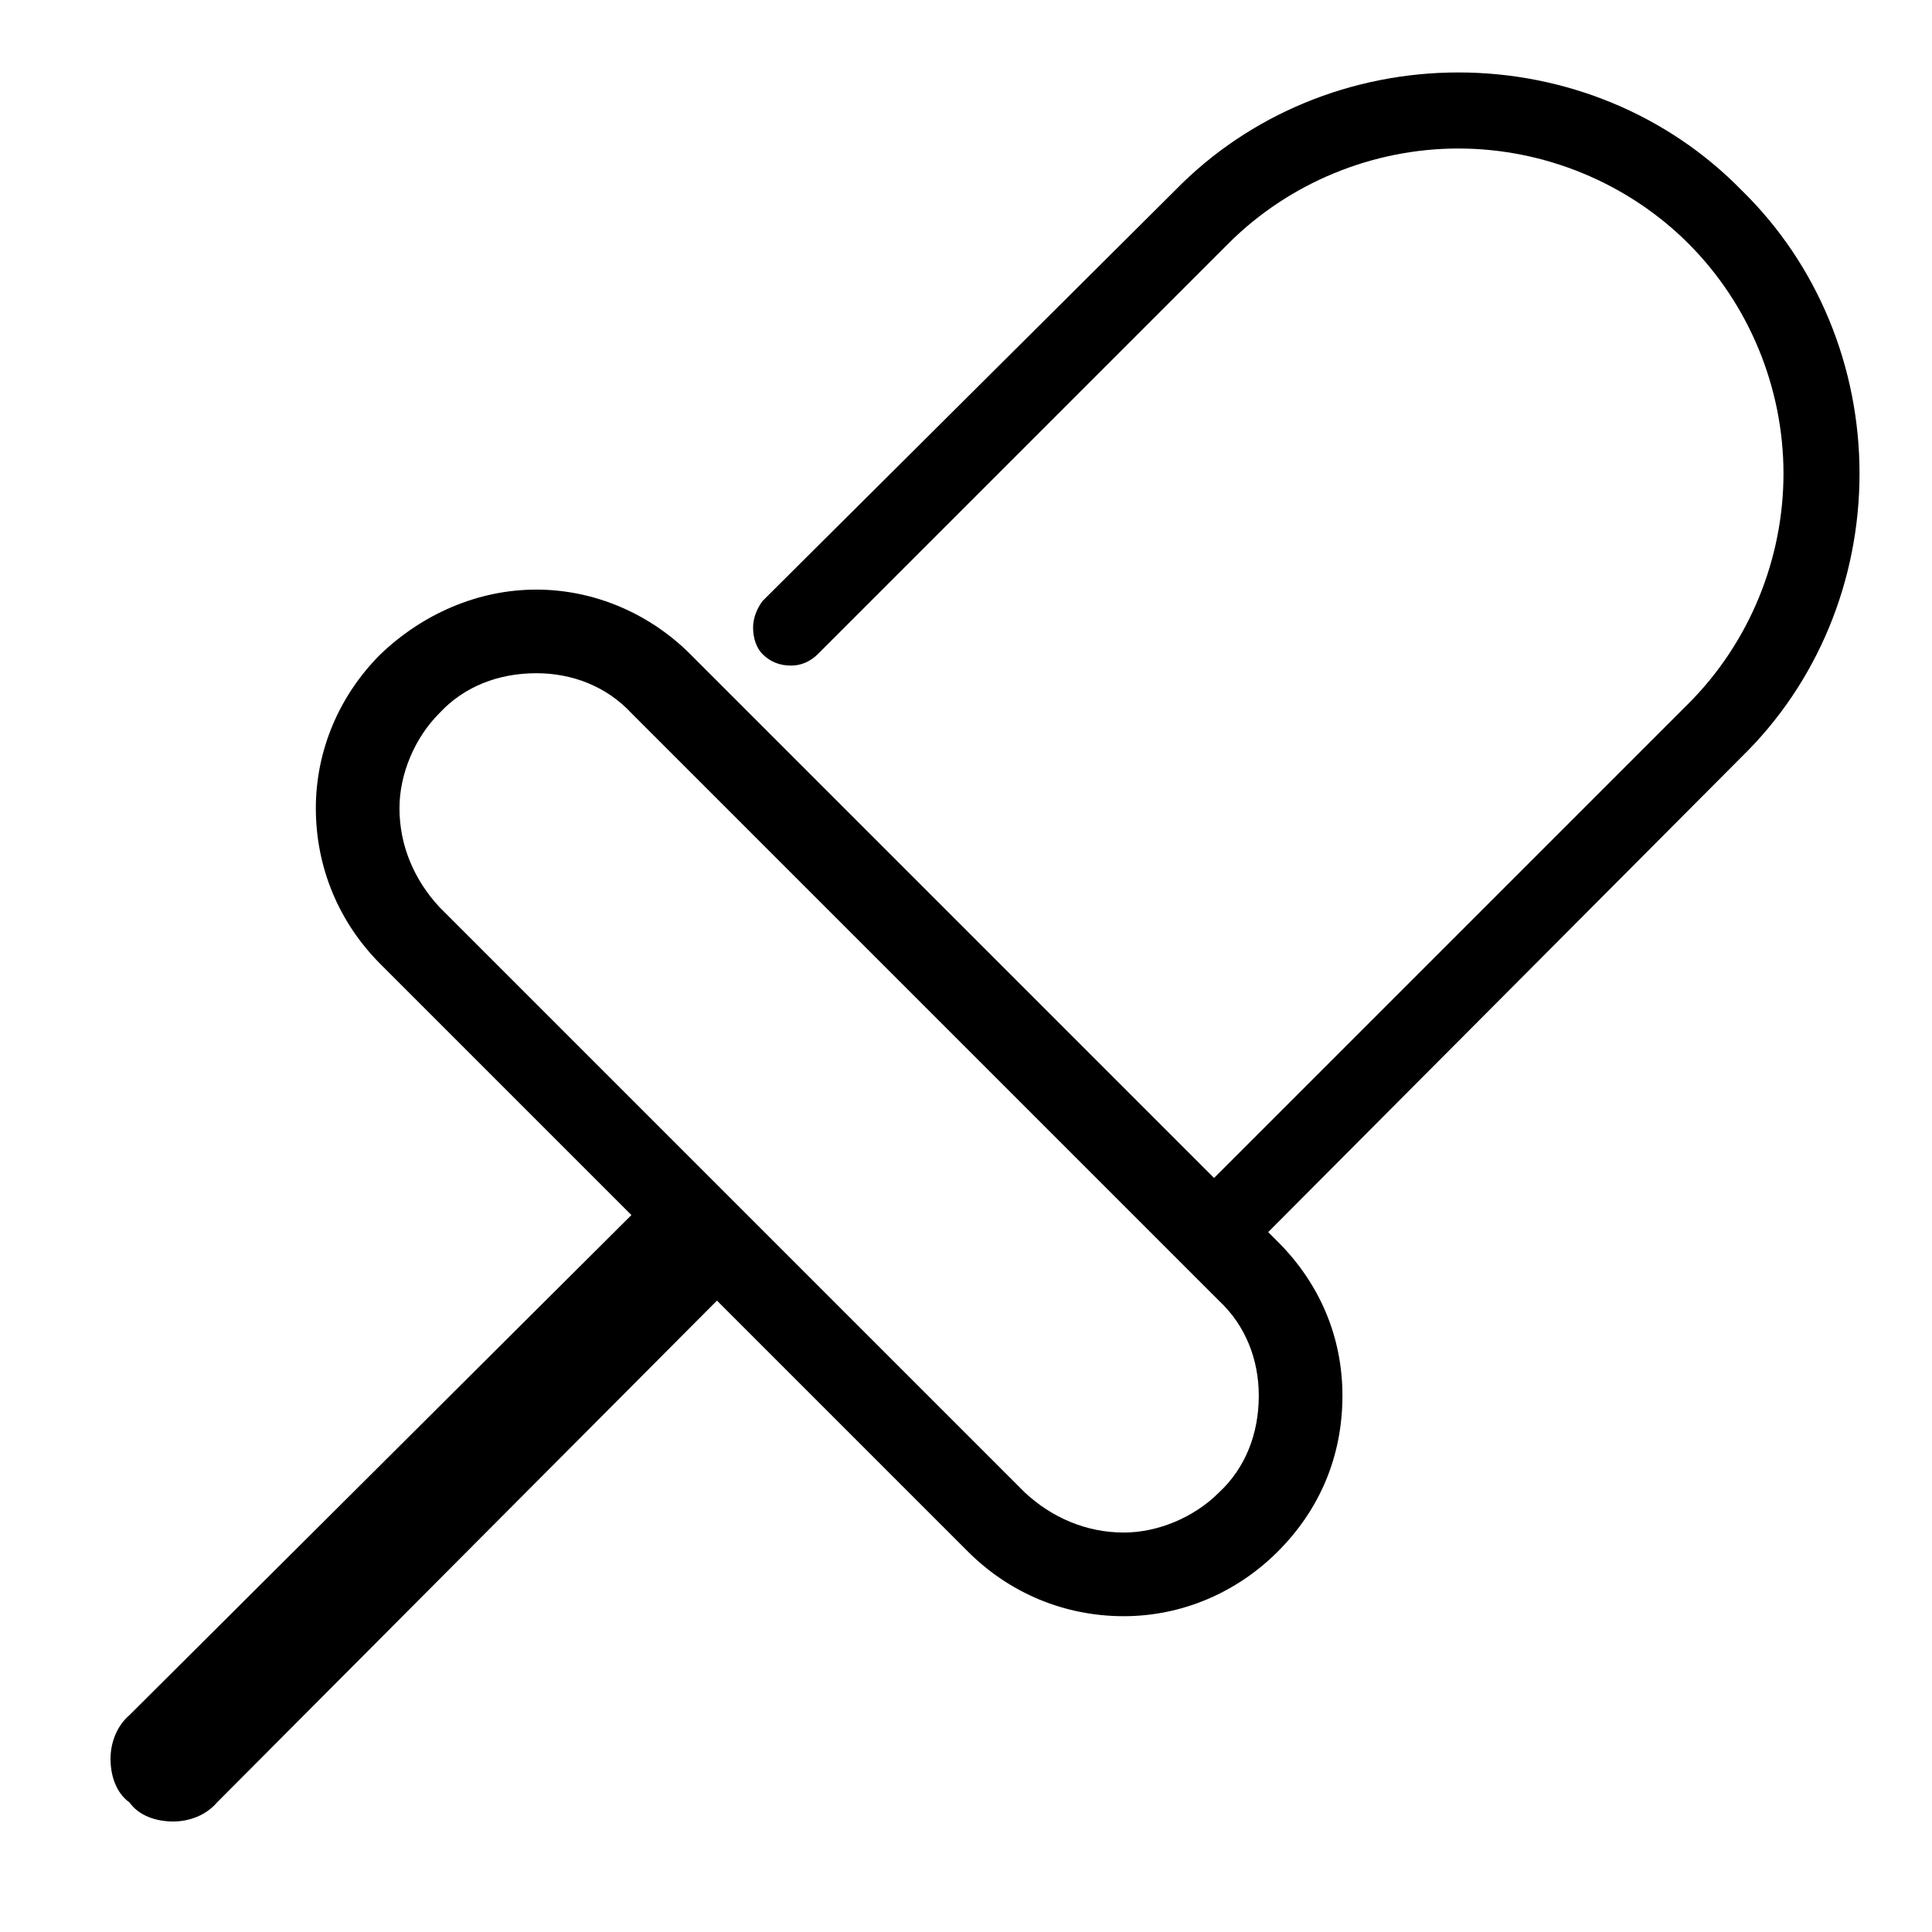
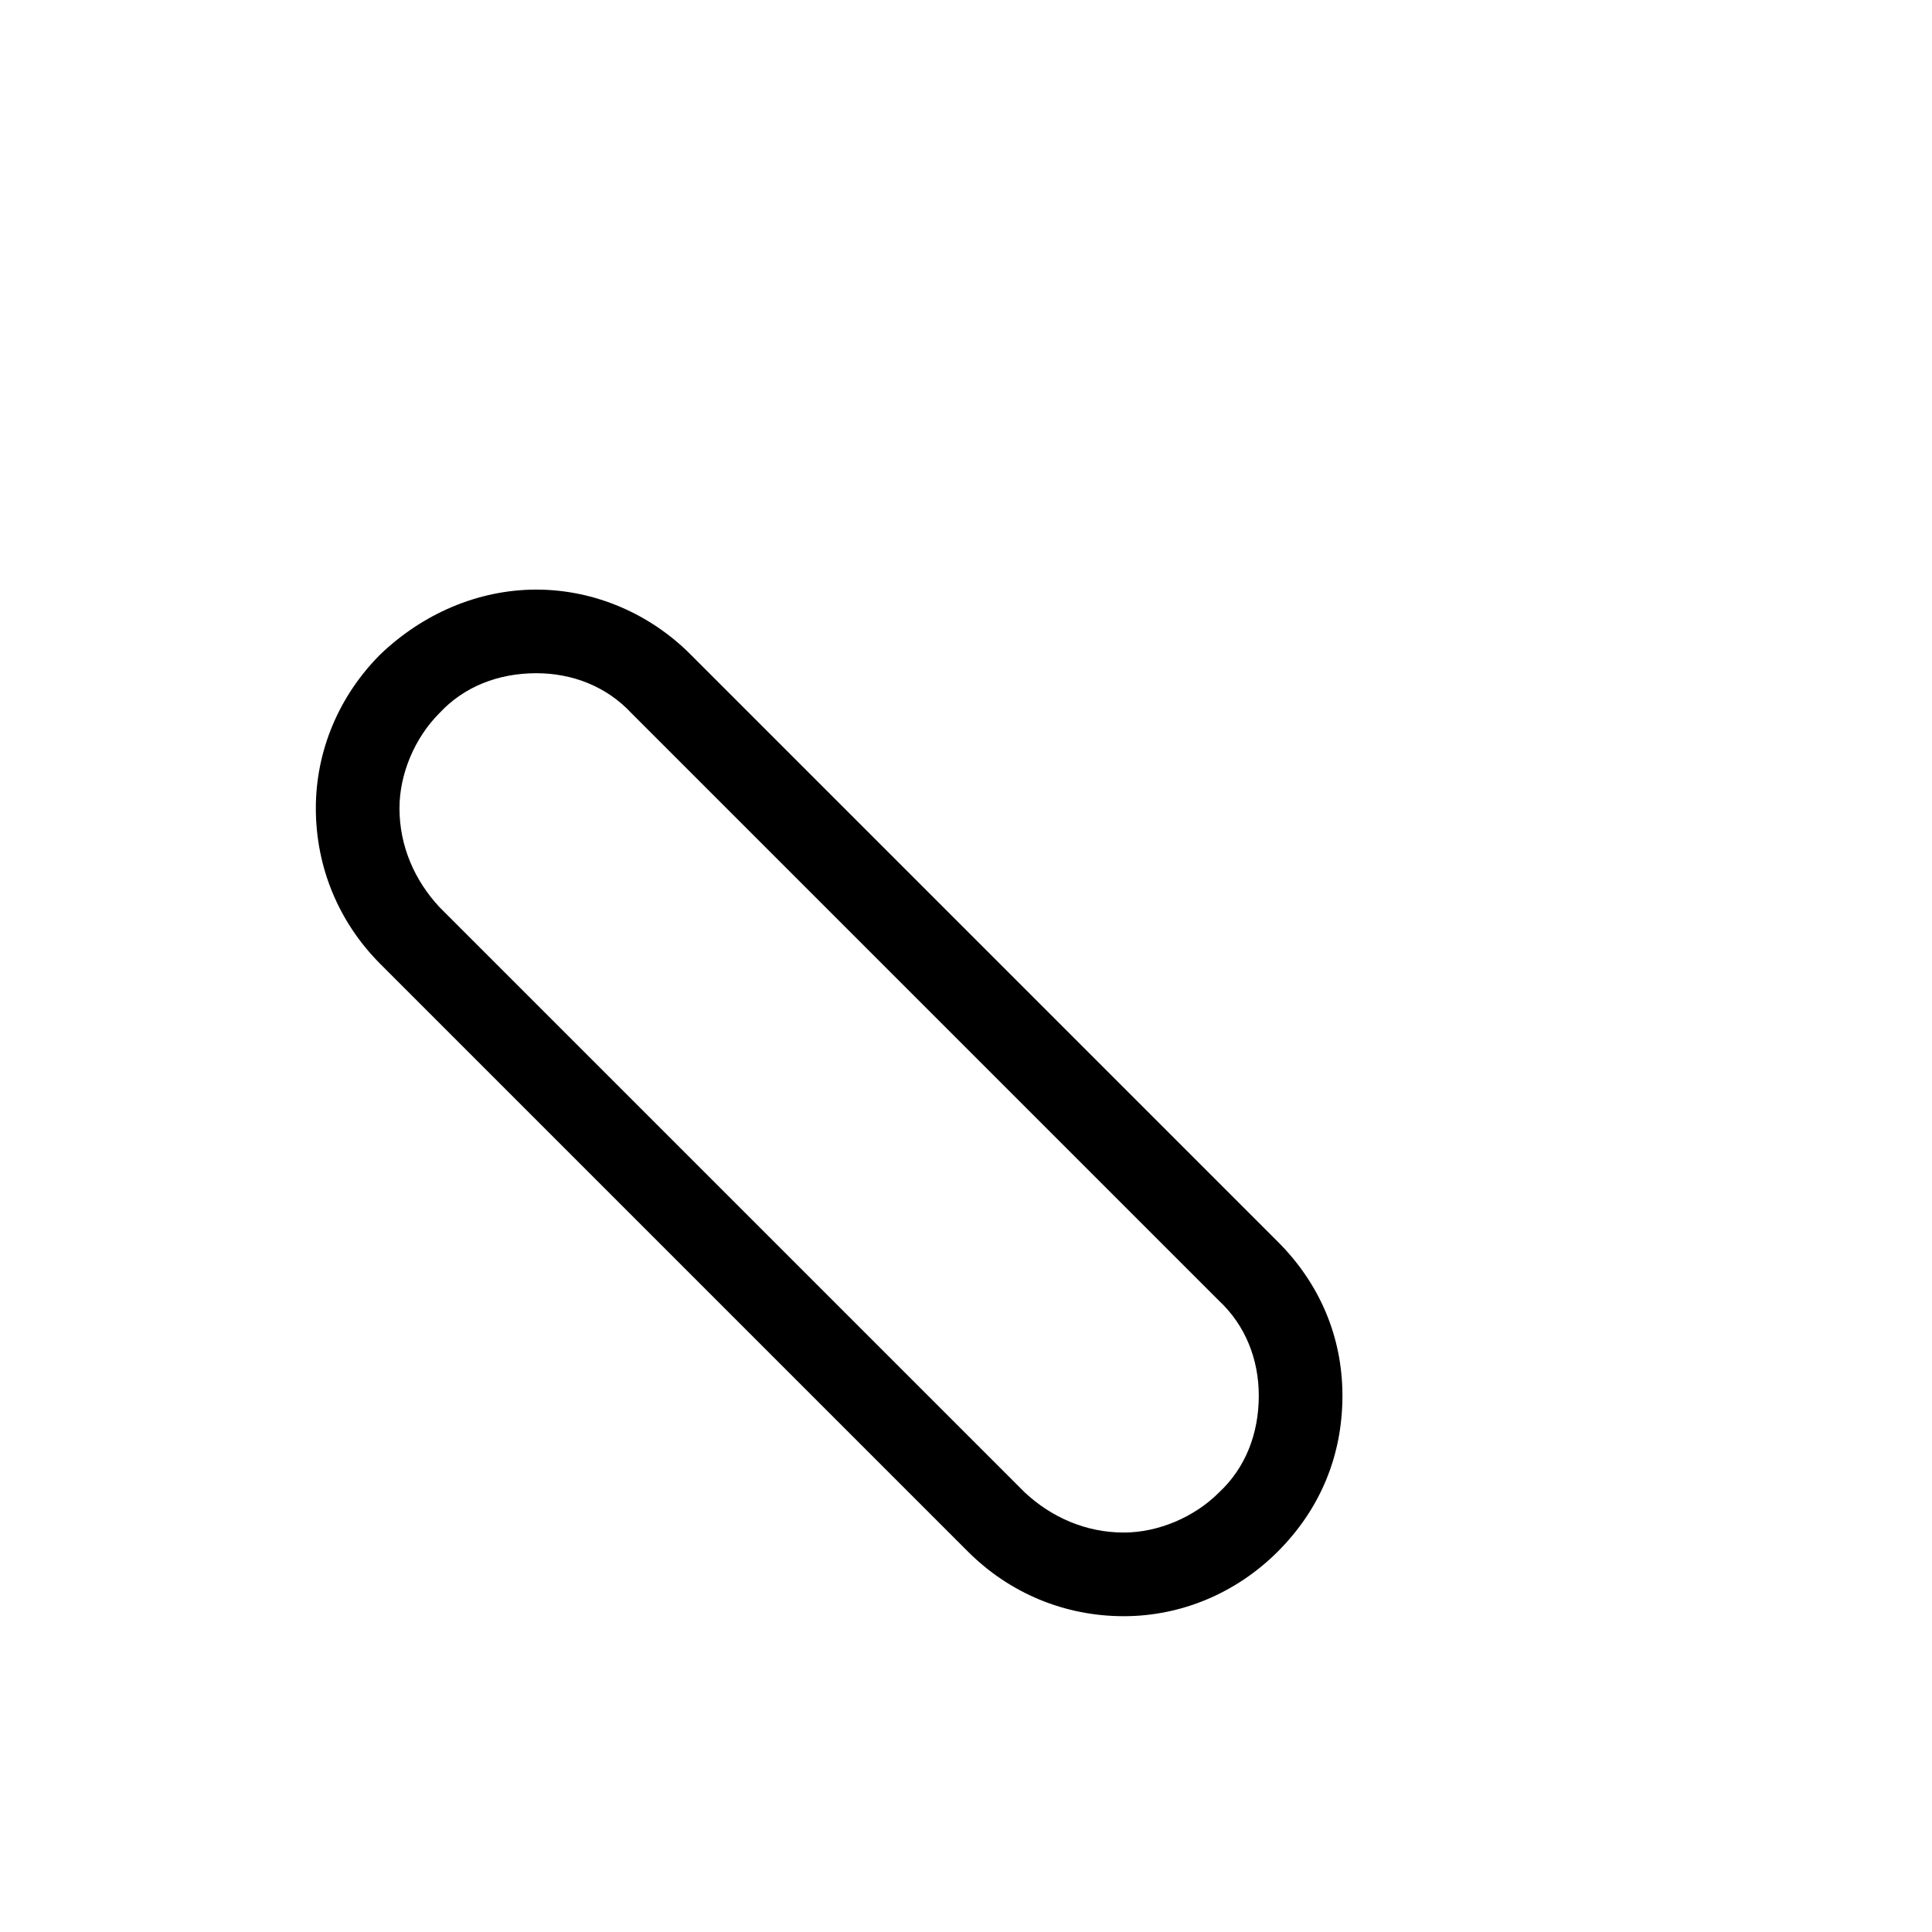
<svg xmlns="http://www.w3.org/2000/svg" fill="#000000" width="800px" height="800px" version="1.1" viewBox="144 144 512 512">
  <g>
    <path d="m326.95 317.38 155.68 155.68c11.082 11.082 17.129 25.191 17.129 40.809 0 16.121-6.047 30.23-17.129 41.312-11.086 11.082-25.695 17.129-40.809 17.129-15.621 0-30.23-6.047-41.312-17.129l-155.68-155.68c-11.082-11.086-17.129-25.695-17.129-41.312 0-15.117 6.047-29.727 17.129-40.809 11.086-10.582 25.695-17.129 41.312-17.129 15.617 0 30.23 6.547 40.809 17.129zm140.06 222.18m0 0c-6.547 6.547-16.121 10.578-25.188 10.578-10.078 0-19.145-4.031-26.199-10.578l-155.18-155.18c-6.547-7.051-10.578-16.121-10.578-26.195 0-9.07 4.031-18.641 10.578-25.191 6.551-7.055 15.621-10.582 25.695-10.582 9.574 0 18.641 3.527 25.191 10.582l155.68 155.68c7.055 6.551 10.582 15.617 10.582 25.191 0 10.078-3.527 19.145-10.582 25.695z" fill-rule="evenodd" />
-     <path d="m201.5 621.68c-3.019 3.527-7.555 5.035-11.586 5.035-4.535 0-9.07-1.508-11.586-5.035-3.527-2.519-5.039-7.055-5.039-11.59 0-4.031 1.512-8.562 5.039-11.586l133.51-133.01c2.519-3.523 7.055-5.035 11.586-5.035 4.031 0 8.062 1.512 11.086 5.035 3.527 3.023 5.039 7.055 5.039 11.086 0 4.535-1.512 9.066-5.039 11.586z" />
-     <path d="m457.94 463.98 133.51-133.51c16.121-16.121 25.191-38.289 25.191-60.961s-9.07-44.84-25.191-60.961c-16.121-16.121-38.289-25.191-60.961-25.191s-44.84 9.07-60.961 25.191l-108.82 108.82c-2.016 2.016-4.535 3.023-7.055 3.023-3.023 0-5.543-1.008-7.559-3.023-1.512-1.512-2.519-4.031-2.519-7.055 0-2.519 1.008-5.039 2.519-7.055l109.33-108.82c19.648-20.152 46.855-31.238 75.066-31.238 28.215 0 55.418 11.086 75.07 31.238 20.152 19.648 31.234 46.852 31.234 75.066 0 28.215-11.082 55.418-31.234 75.066l-133.01 133.51c-2.016 2.016-4.535 3.023-7.559 3.023-2.516 0-5.035-1.008-7.051-3.023-1.512-2.016-3.023-4.535-3.023-7.055 0-2.519 1.512-5.039 3.023-7.055z" />
  </g>
</svg>